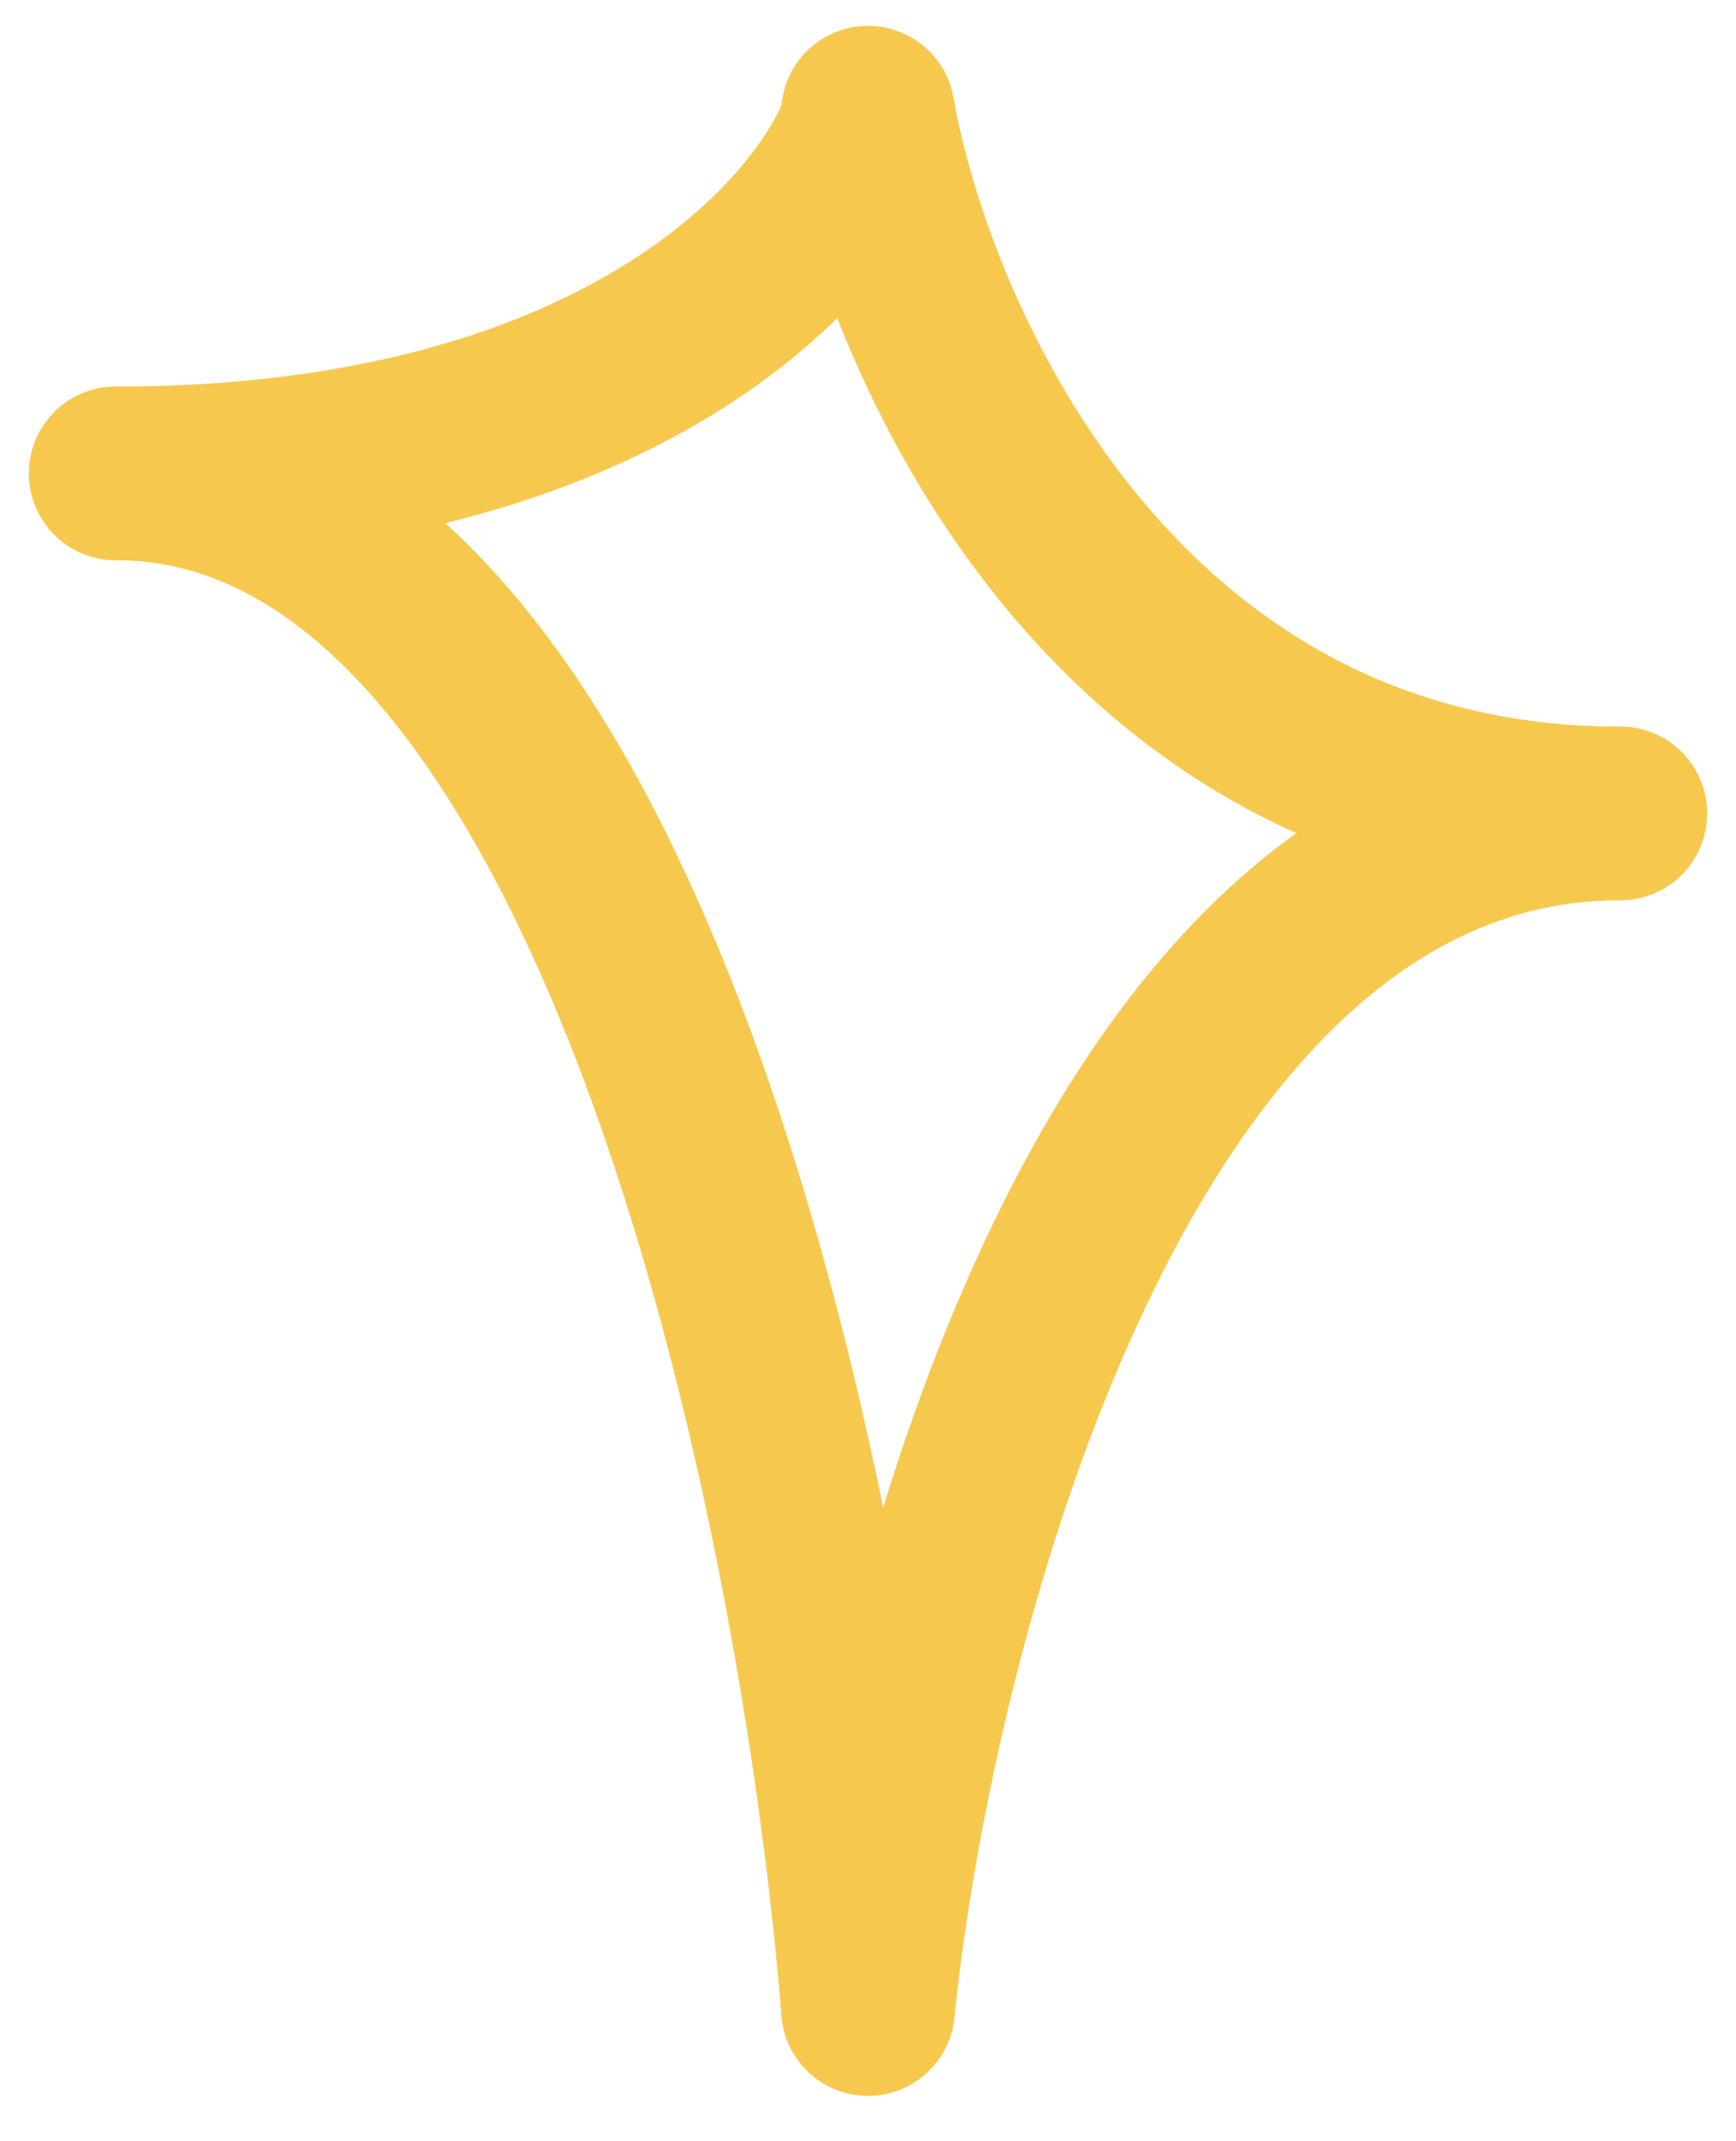
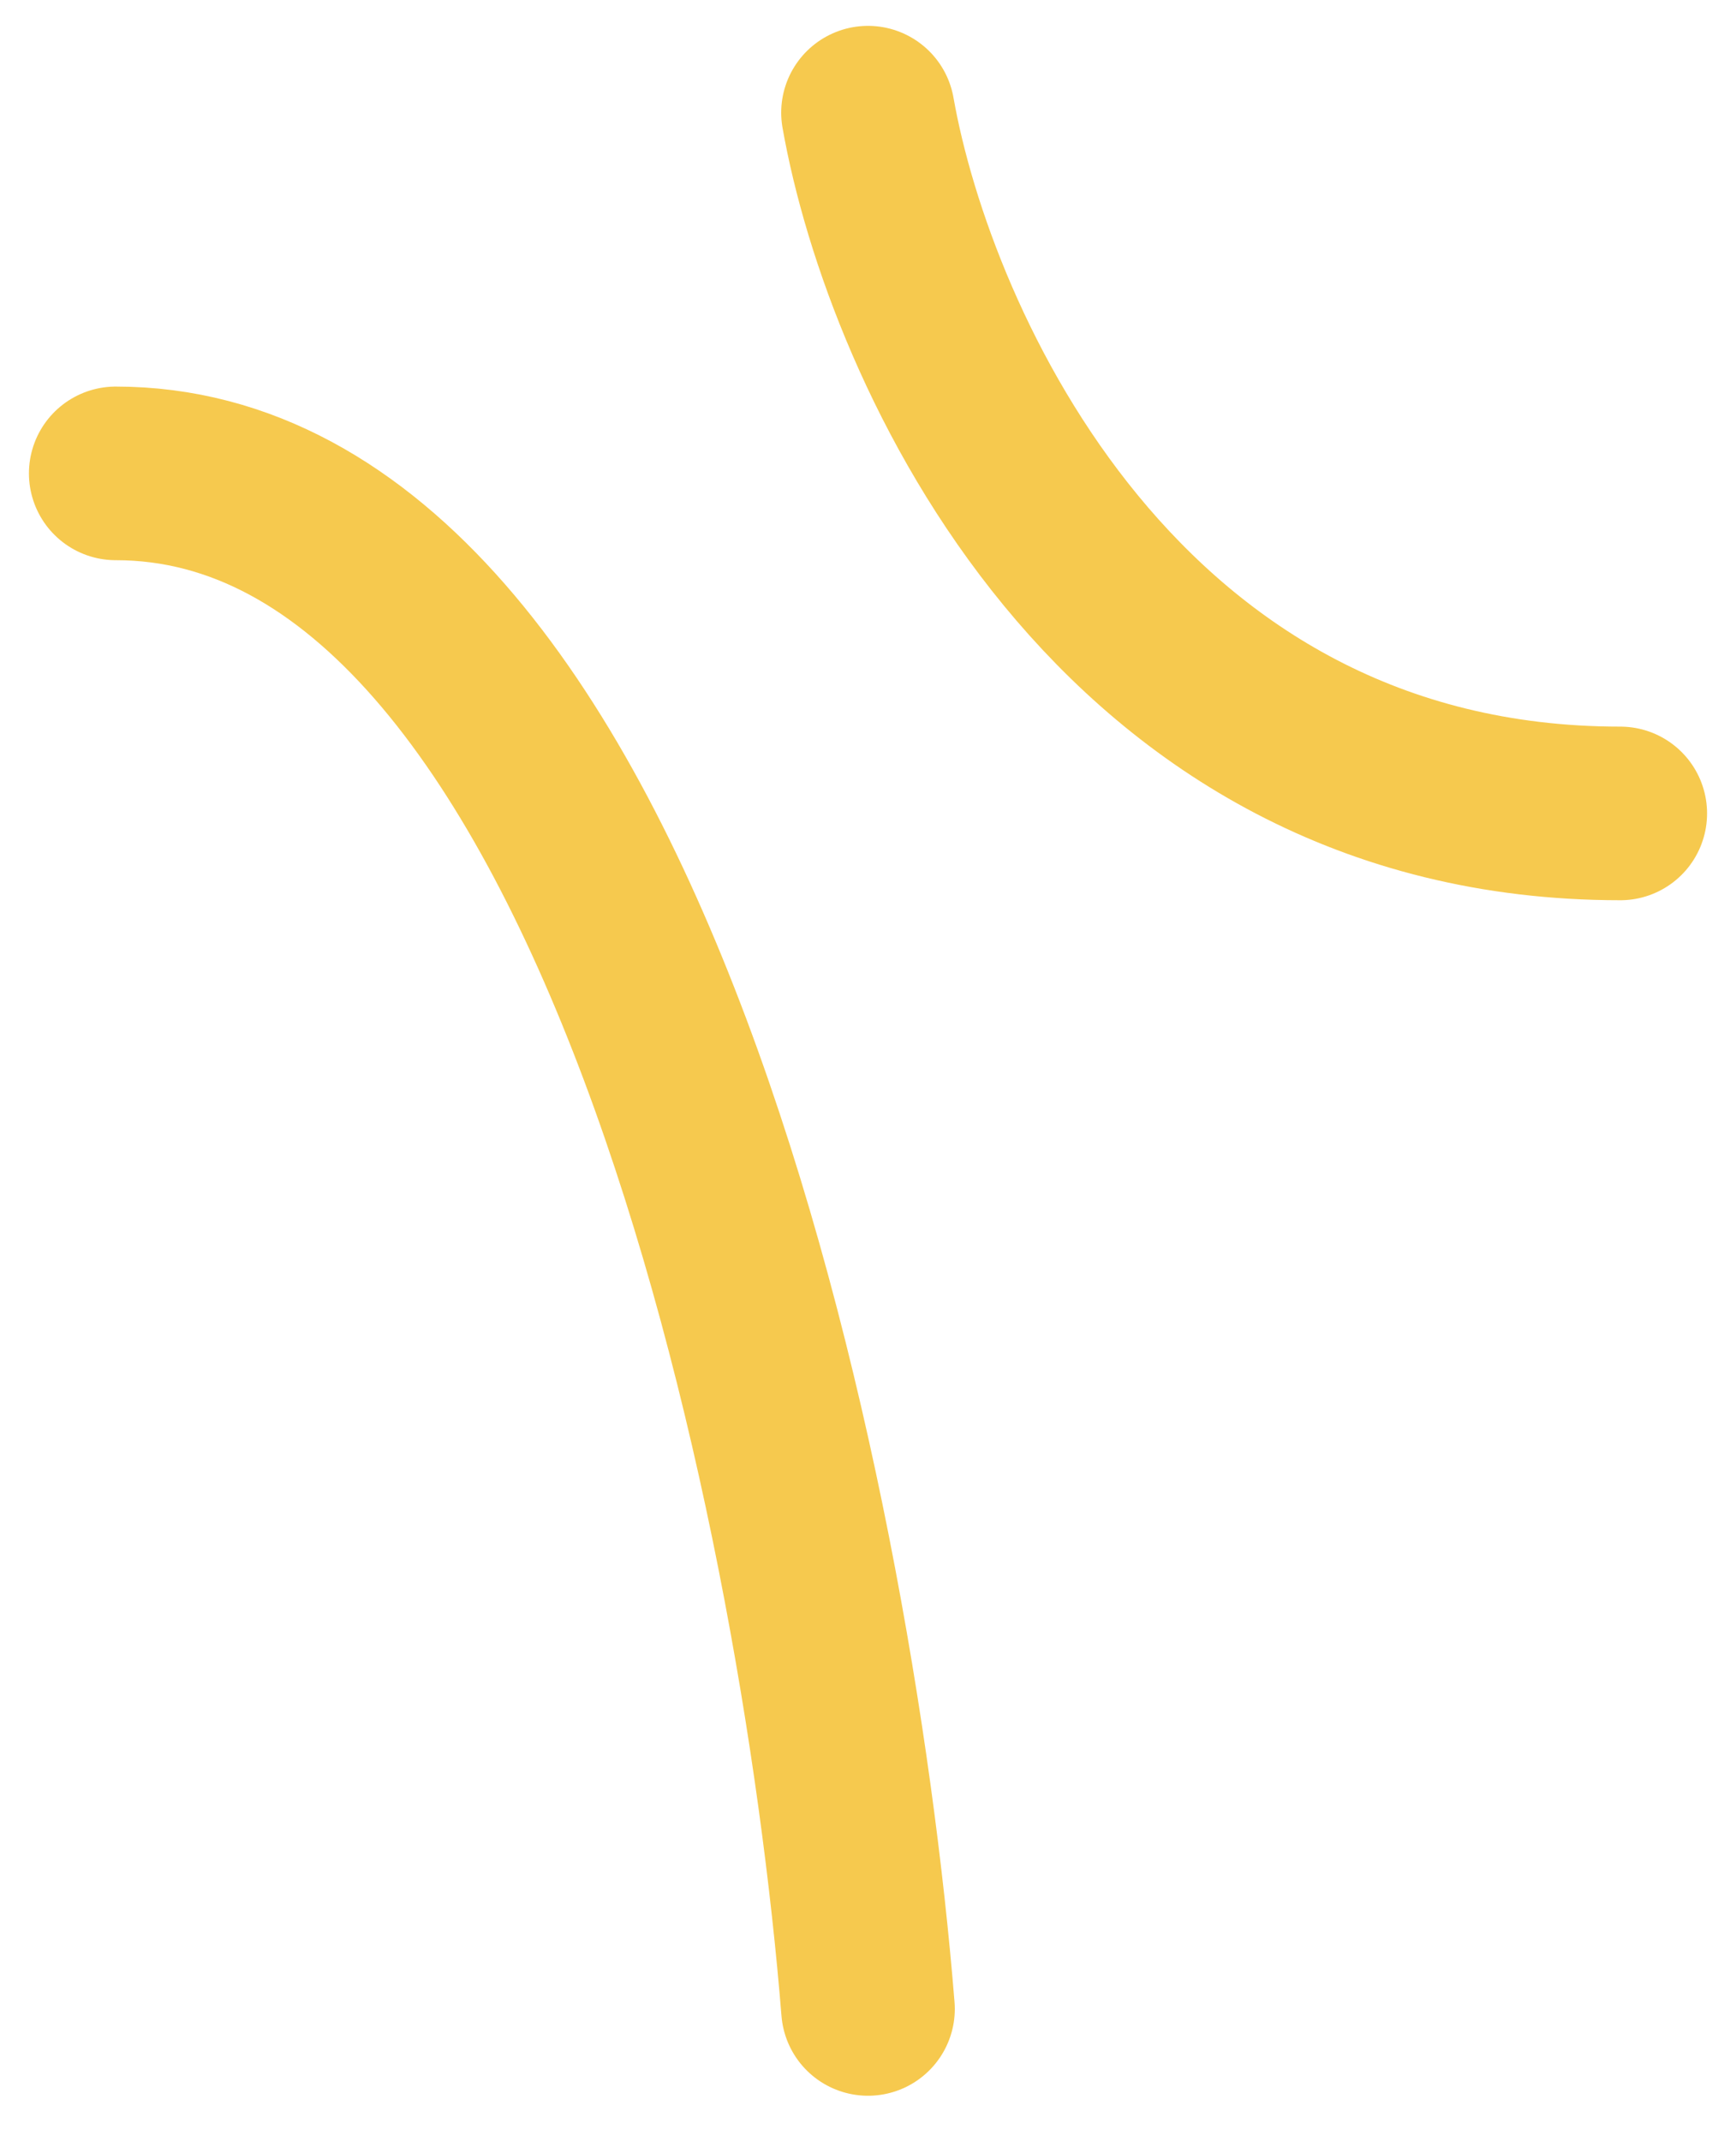
<svg xmlns="http://www.w3.org/2000/svg" width="30" height="37" viewBox="0 0 30 37" fill="none">
-   <path d="M15 2.125C14.288 4.143 10.69 8.18 2 8.18" stroke="#F6C94E" stroke-width="3" stroke-linecap="round" />
-   <path d="M15 34.714C15.712 27.828 19.31 14.056 28 14.056" stroke="#F6C94E" stroke-width="3" stroke-linecap="round" />
  <path d="M15 1.947C15.712 5.983 19.31 14.056 28 14.056" stroke="#F6C94E" stroke-width="3" stroke-linecap="round" />
  <path d="M15 34.714C14.288 25.869 10.69 8.18 2 8.18" stroke="#F6C94E" stroke-width="3" stroke-linecap="round" />
</svg>